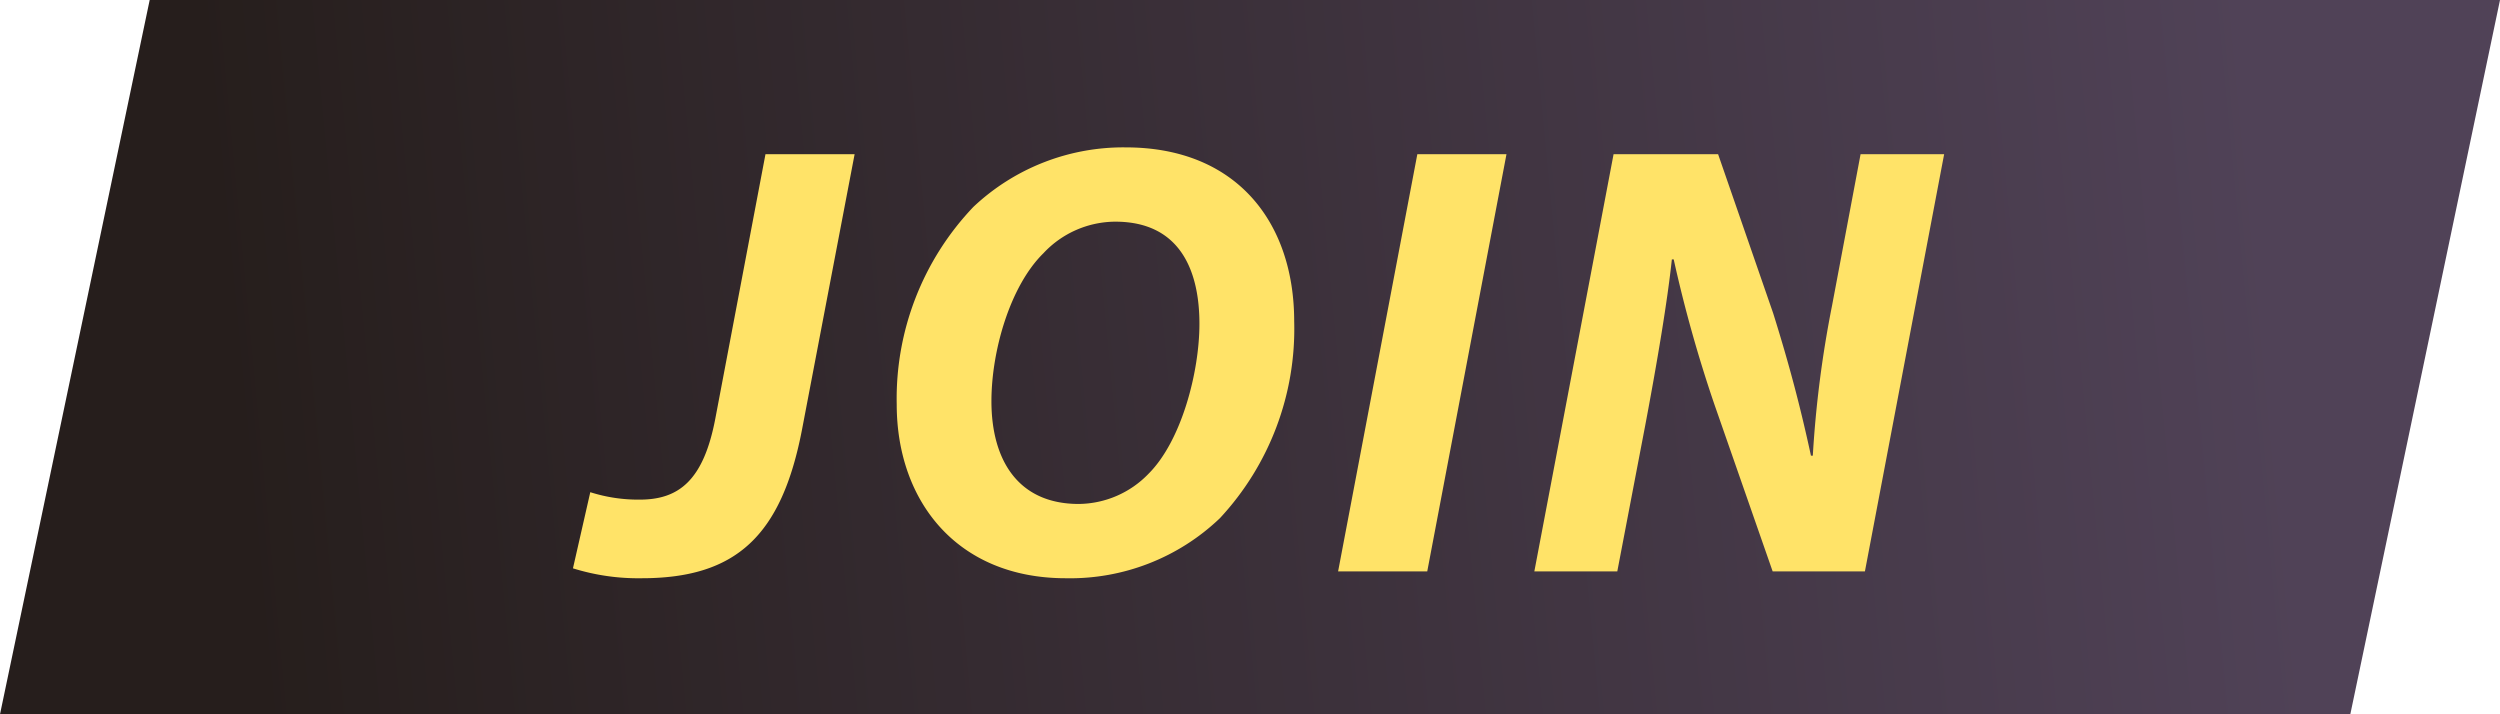
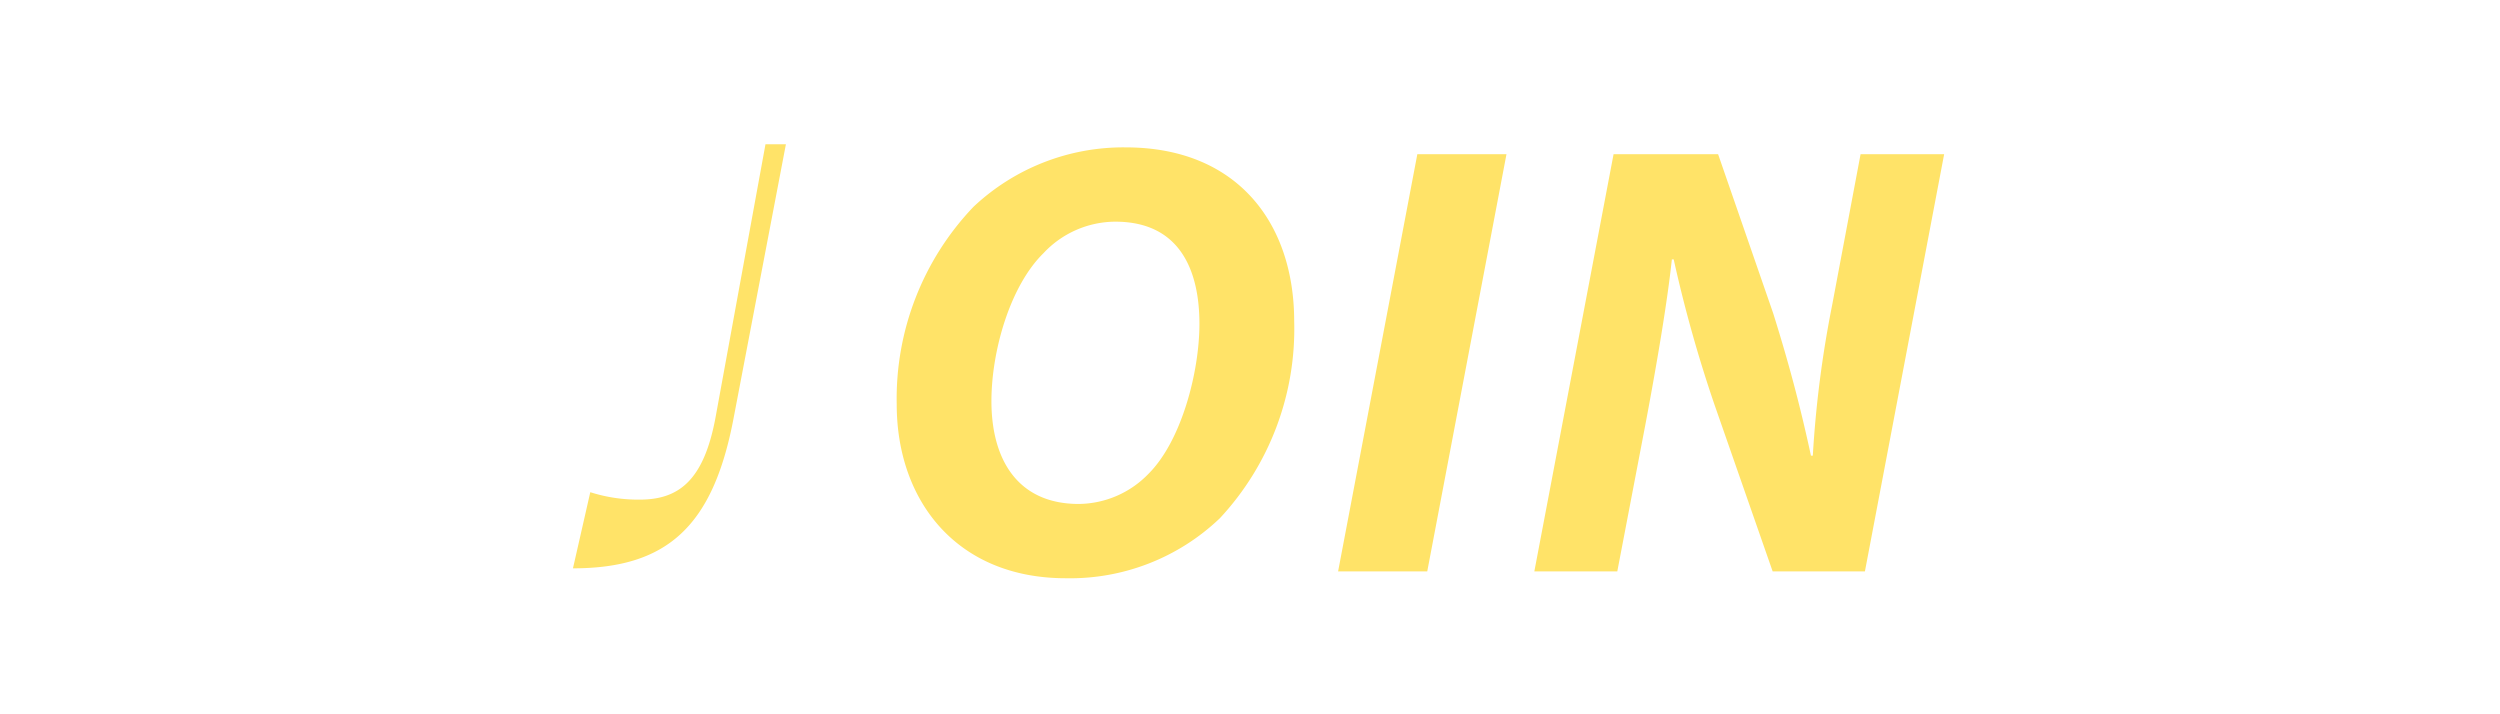
<svg xmlns="http://www.w3.org/2000/svg" width="105" height="30" viewBox="0 0 105 30">
  <defs>
    <linearGradient id="linear-gradient" x1="0.09" y1="0.389" x2="0.905" y2="0.367" gradientUnits="objectBoundingBox">
      <stop offset="0" stop-color="#261e1c" />
      <stop offset="1" stop-color="#504257" />
    </linearGradient>
  </defs>
  <g id="label_join" transform="translate(-14512 -501)">
-     <path id="パス_867" data-name="パス 867" d="M6.287,0H105L98.713,30H0Z" transform="translate(14512 501)" fill="url(#linear-gradient)" />
-     <path id="パス_1739" data-name="パス 1739" d="M5.044-6.422C4.55-3.822,3.51-3.016,1.872-3.016a6.617,6.617,0,0,1-2.08-.312L-.936-.13A9.185,9.185,0,0,0,1.95.286c3.978,0,5.876-1.794,6.734-6.24l2.21-11.57H7.15ZM22.282-17.81a9.181,9.181,0,0,0-6.4,2.5A11.673,11.673,0,0,0,12.662-7.02c0,4.082,2.548,7.306,7.1,7.306a9.1,9.1,0,0,0,6.474-2.522,11.669,11.669,0,0,0,3.12-8.268C29.354-14.69,26.91-17.81,22.282-17.81Zm-.442,3.12c2.756,0,3.536,2.106,3.536,4.29,0,2.028-.754,4.914-2.132,6.292a4.12,4.12,0,0,1-2.938,1.274c-2.548,0-3.666-1.846-3.666-4.316,0-2.106.78-4.836,2.184-6.214A4.154,4.154,0,0,1,21.84-14.69Zm12.688-2.834L31.2,0h3.744l3.328-17.524ZM42.926,0,44.1-6.136c.52-2.756.936-5.252,1.118-6.968h.078a56.59,56.59,0,0,0,1.716,6.11L49.452,0h3.874l3.328-17.524h-3.51l-1.2,6.37a46.23,46.23,0,0,0-.806,6.292h-.078c-.416-1.924-.884-3.744-1.586-5.98l-2.314-6.682H42.77L39.442,0Z" transform="translate(14537 525)" fill="#ffe368" />
+     <path id="パス_1739" data-name="パス 1739" d="M5.044-6.422C4.55-3.822,3.51-3.016,1.872-3.016a6.617,6.617,0,0,1-2.08-.312L-.936-.13c3.978,0,5.876-1.794,6.734-6.24l2.21-11.57H7.15ZM22.282-17.81a9.181,9.181,0,0,0-6.4,2.5A11.673,11.673,0,0,0,12.662-7.02c0,4.082,2.548,7.306,7.1,7.306a9.1,9.1,0,0,0,6.474-2.522,11.669,11.669,0,0,0,3.12-8.268C29.354-14.69,26.91-17.81,22.282-17.81Zm-.442,3.12c2.756,0,3.536,2.106,3.536,4.29,0,2.028-.754,4.914-2.132,6.292a4.12,4.12,0,0,1-2.938,1.274c-2.548,0-3.666-1.846-3.666-4.316,0-2.106.78-4.836,2.184-6.214A4.154,4.154,0,0,1,21.84-14.69Zm12.688-2.834L31.2,0h3.744l3.328-17.524ZM42.926,0,44.1-6.136c.52-2.756.936-5.252,1.118-6.968h.078a56.59,56.59,0,0,0,1.716,6.11L49.452,0h3.874l3.328-17.524h-3.51l-1.2,6.37a46.23,46.23,0,0,0-.806,6.292h-.078c-.416-1.924-.884-3.744-1.586-5.98l-2.314-6.682H42.77L39.442,0Z" transform="translate(14537 525)" fill="#ffe368" />
  </g>
</svg>